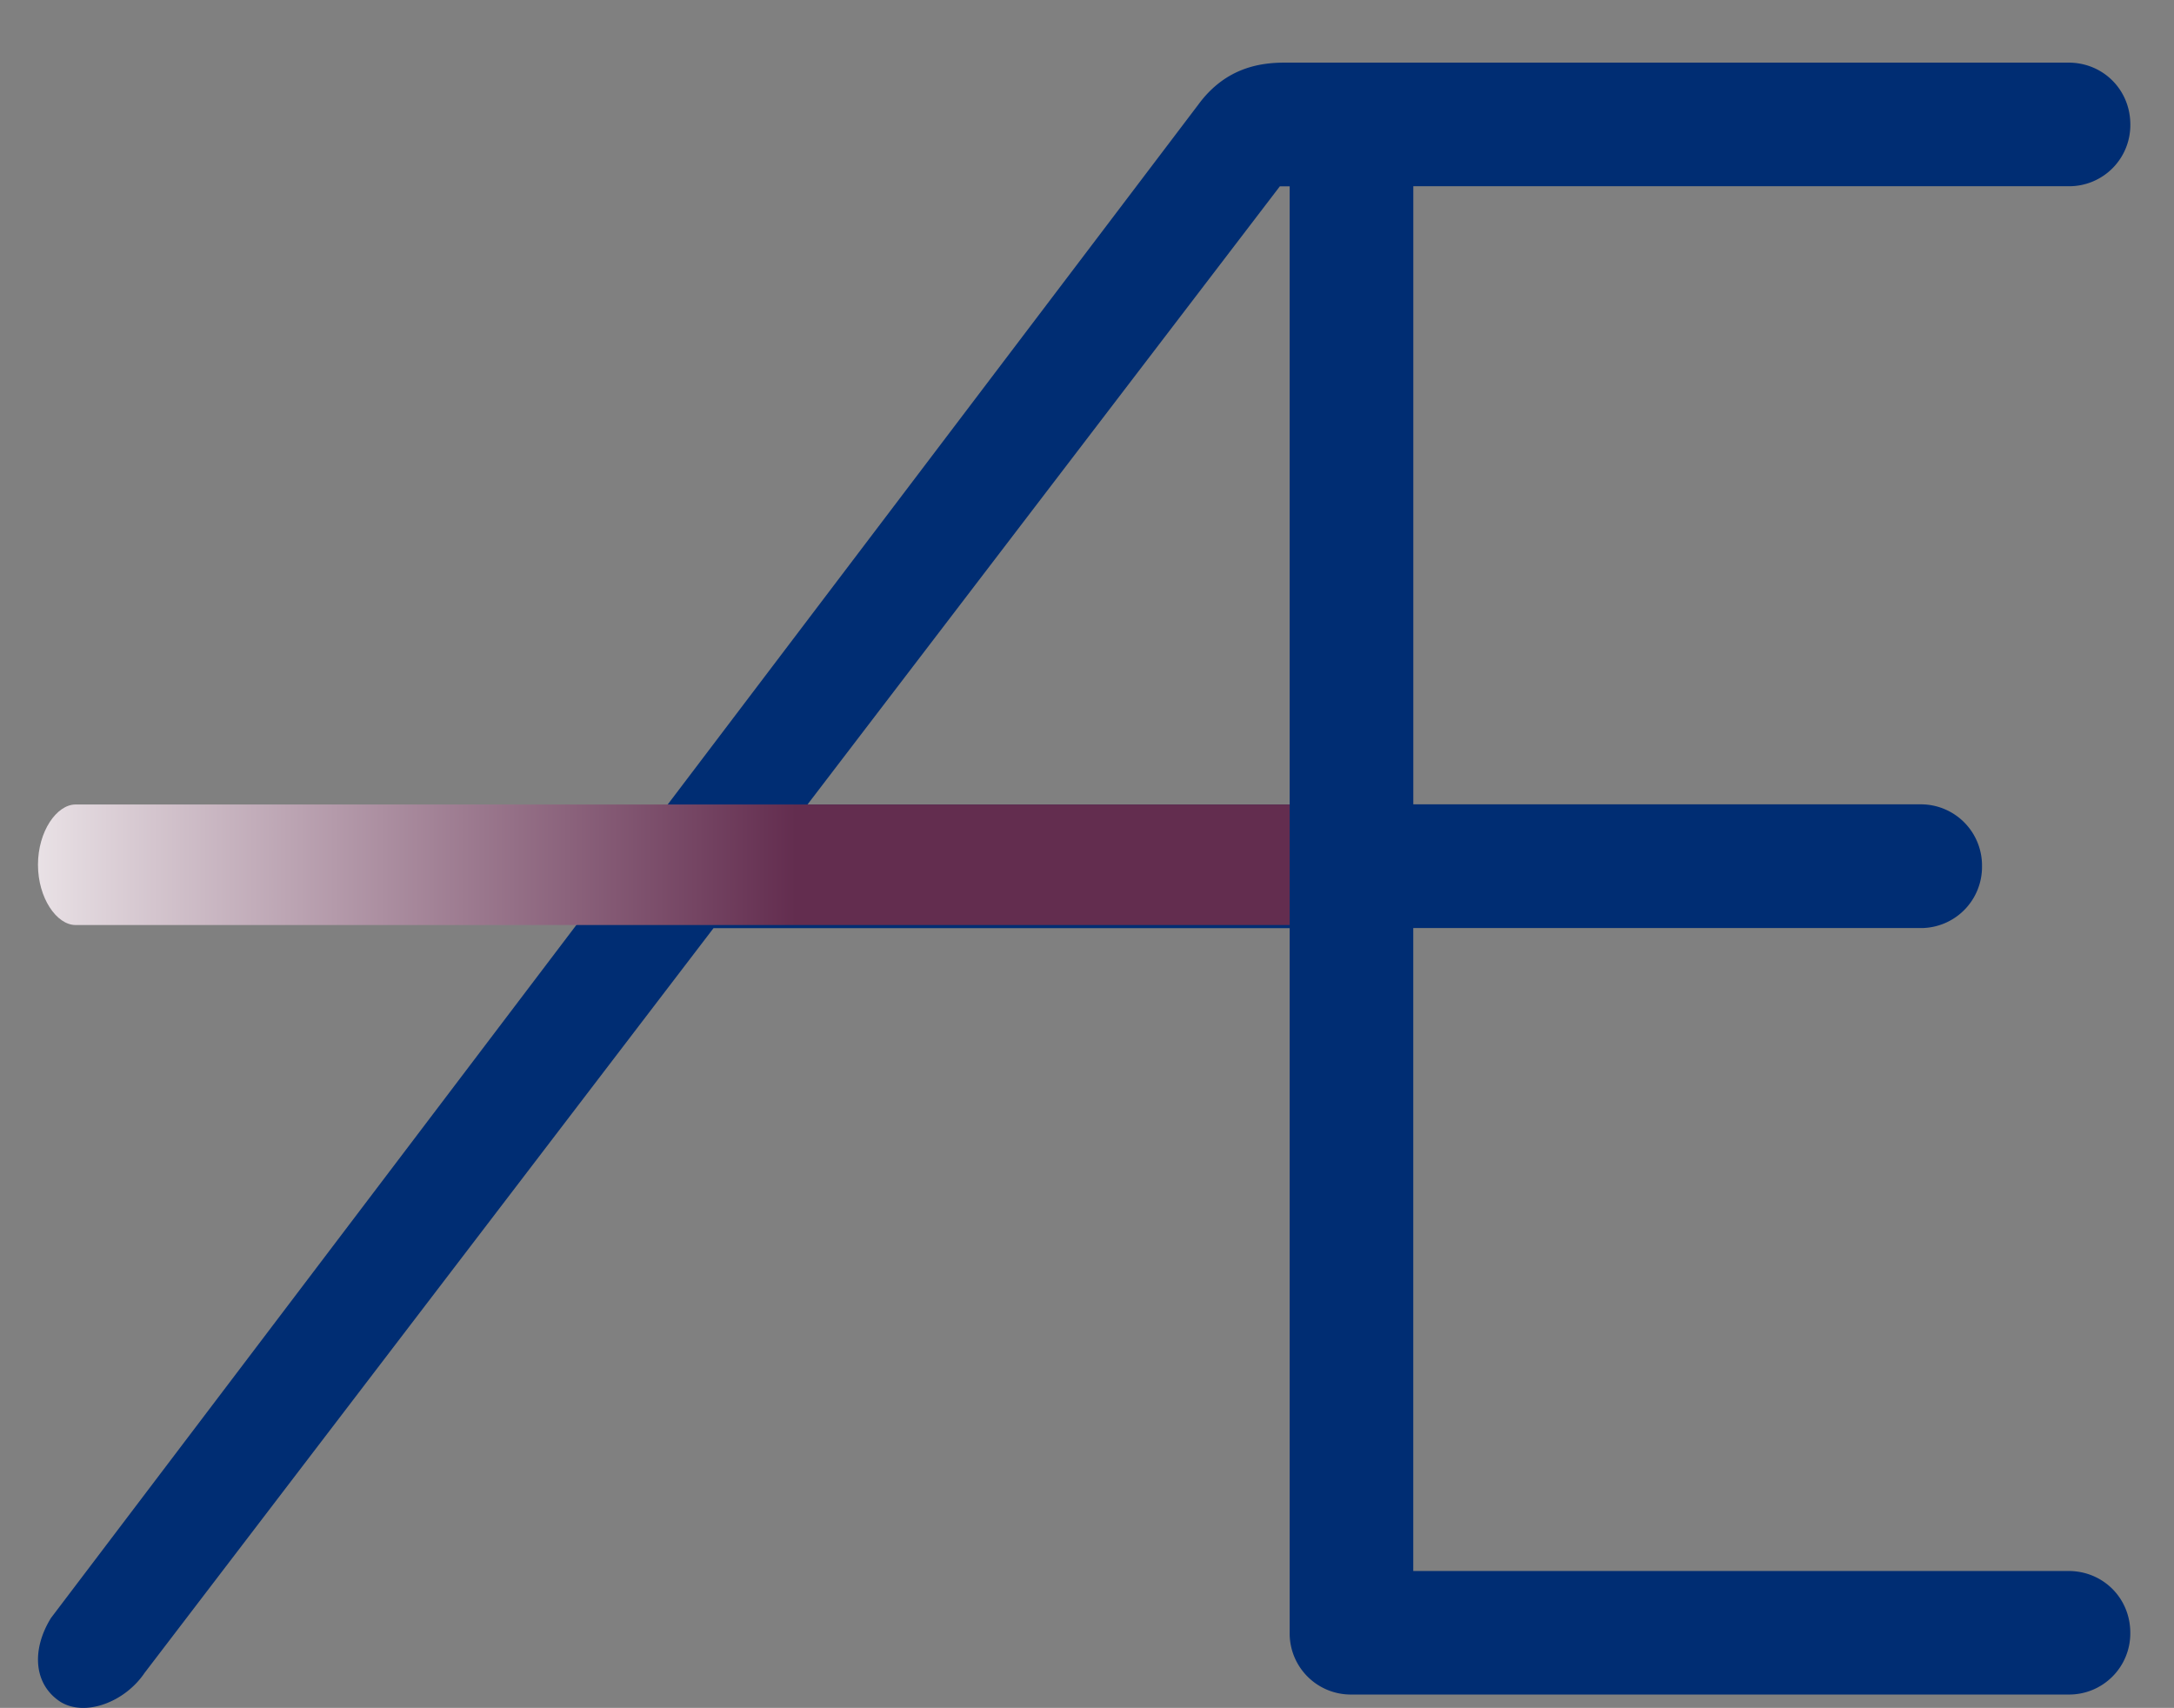
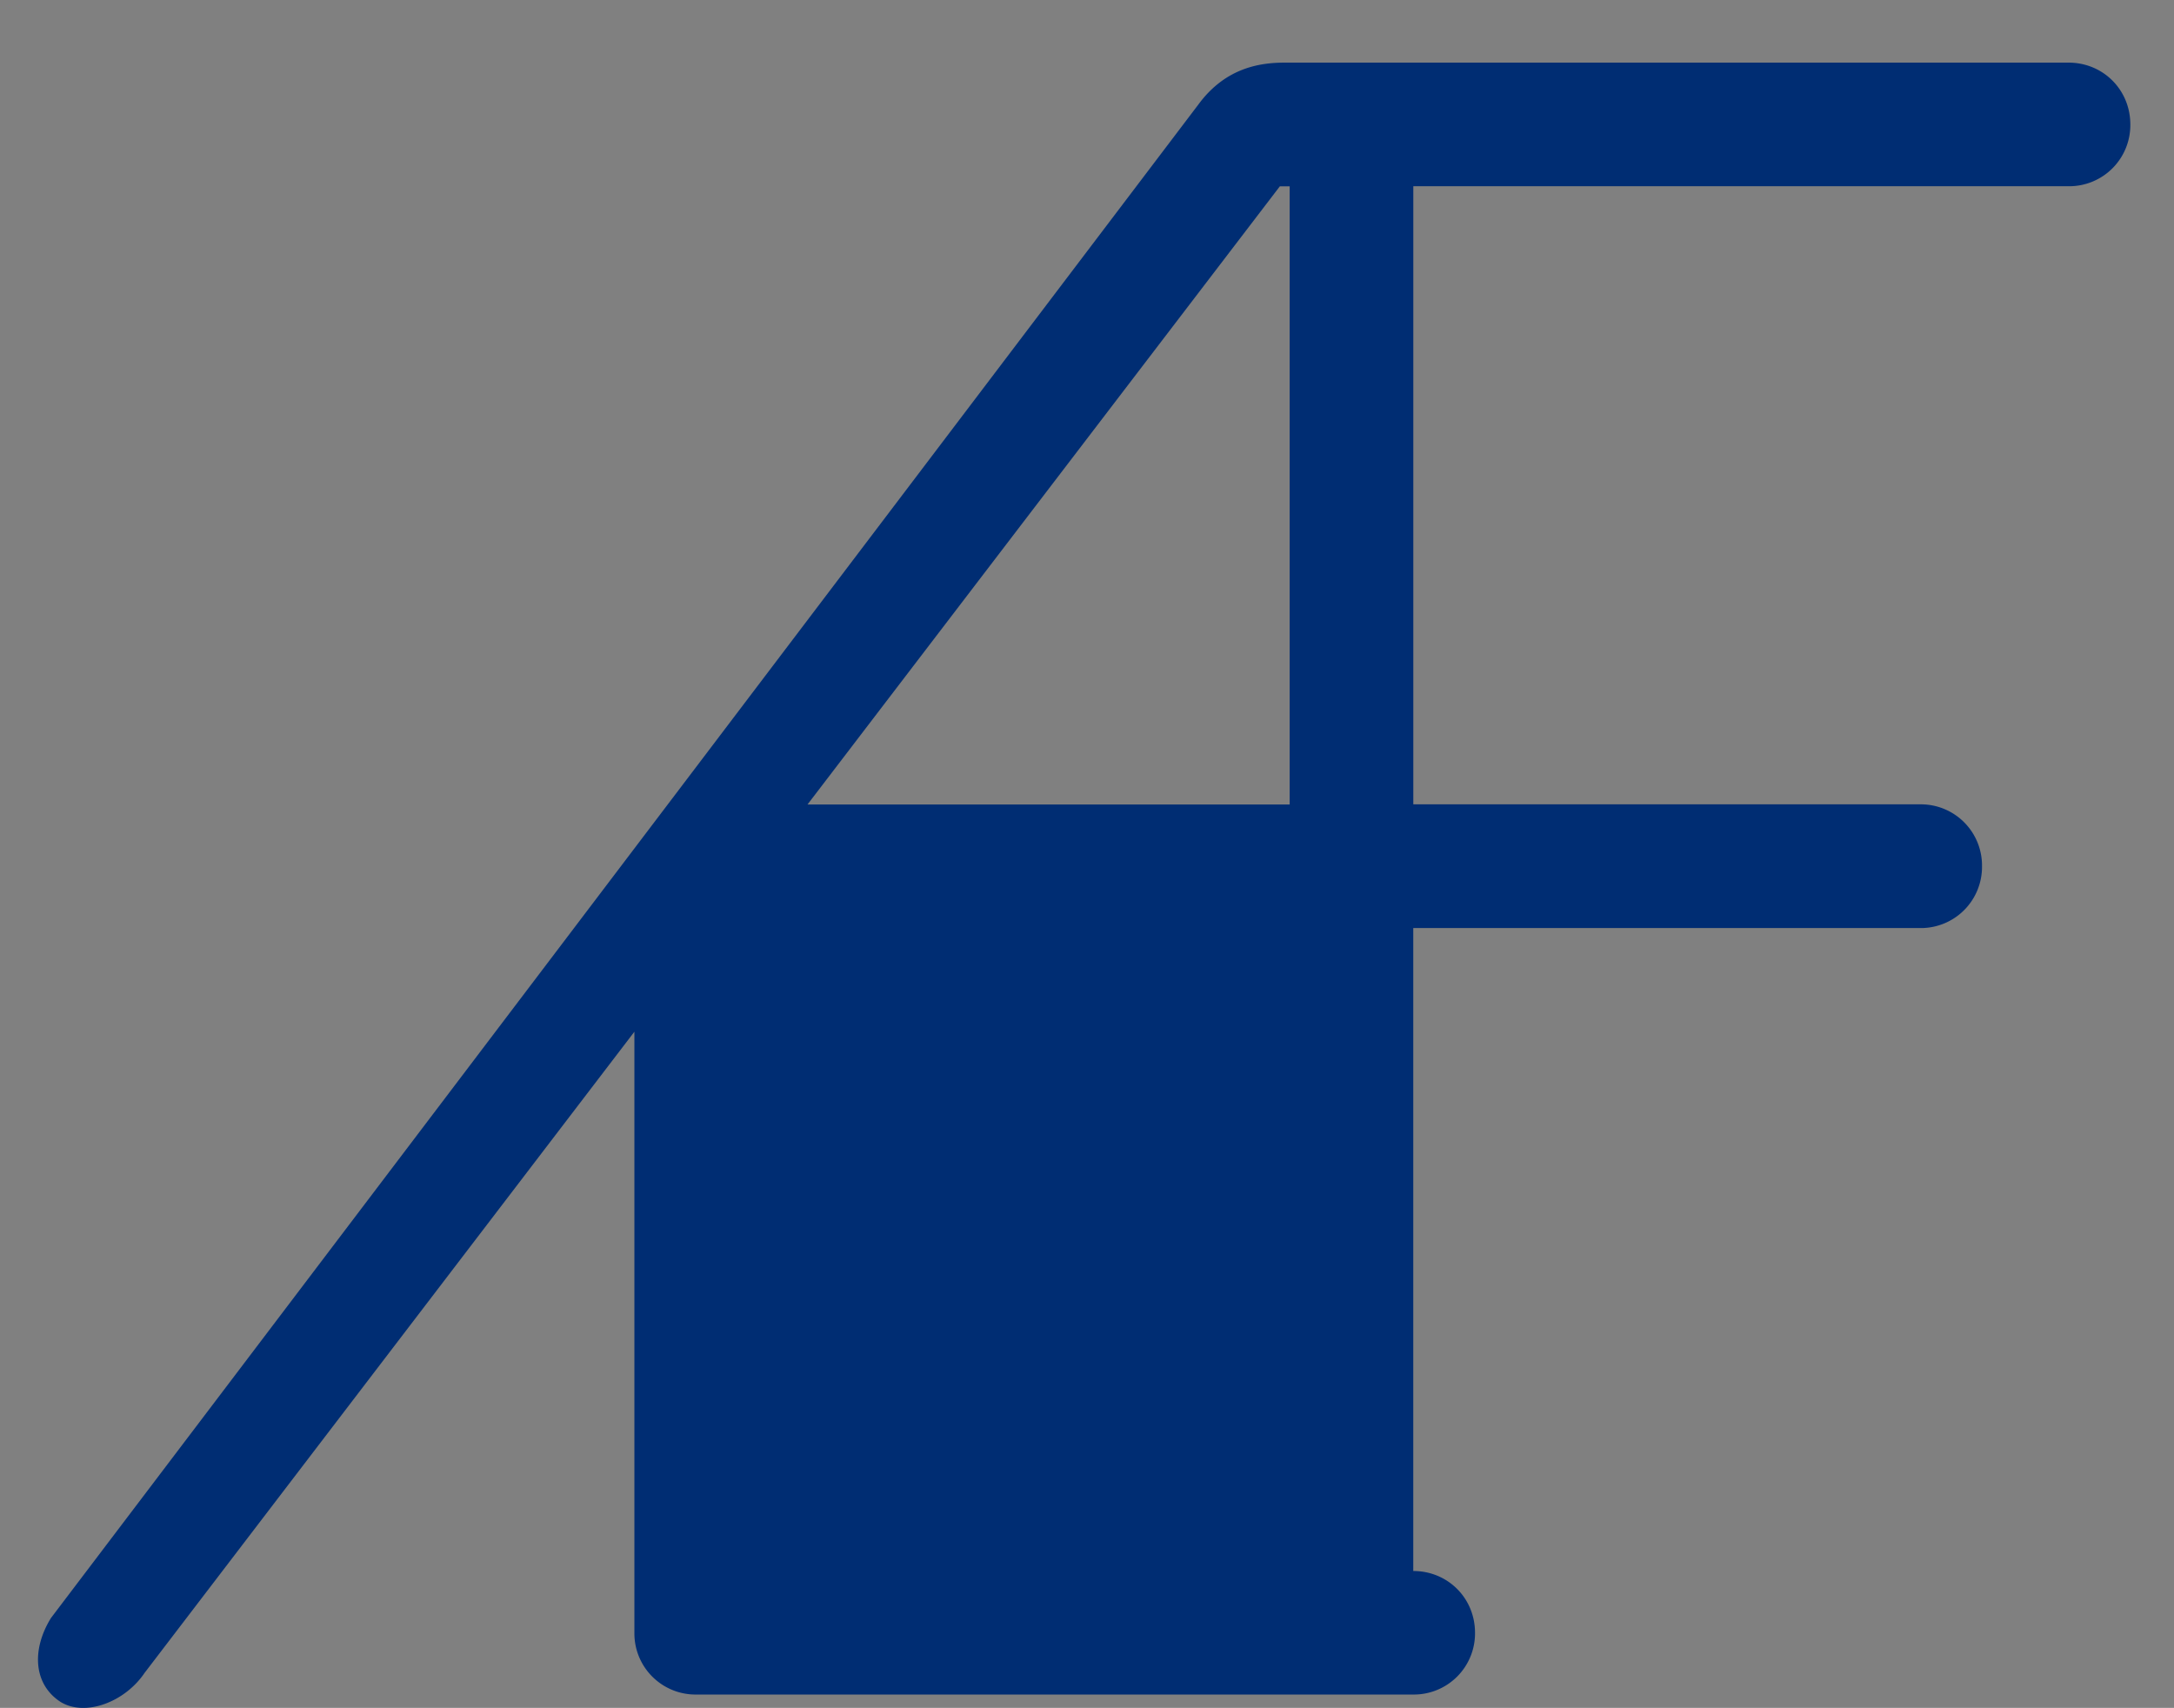
<svg xmlns="http://www.w3.org/2000/svg" xmlns:xlink="http://www.w3.org/1999/xlink" version="1" width="57.25" height="44.972" viewBox="0 0 57.25 44.972">
  <rect x="0" y="0" width="57.25" height="44.972" fill="#808080" stroke="none" />
-   <path fill="#002D73" d="M3.815 44.04c-.52.78-1.562 1.17-2.213.78-.716-.458-.78-1.37-.26-2.214l30.213-39.85c.715-.976 1.626-1.107 2.278-1.107h20.64c.912 0 1.627.717 1.627 1.628a1.61 1.61 0 0 1-1.626 1.627H37.218V21.18h13.35a1.61 1.61 0 0 1 1.626 1.628 1.61 1.61 0 0 1-1.627 1.63h-13.35v16.93h17.256c.91 0 1.626.716 1.626 1.626a1.61 1.61 0 0 1-1.627 1.627h-18.88a1.61 1.61 0 0 1-1.63-1.626V24.44H18.79L3.816 44.04zM33.963 4.907h-.26L21.265 21.184h12.697V4.907z" />
+   <path fill="#002D73" d="M3.815 44.04c-.52.78-1.562 1.17-2.213.78-.716-.458-.78-1.37-.26-2.214l30.213-39.85c.715-.976 1.626-1.107 2.278-1.107h20.64c.912 0 1.627.717 1.627 1.628a1.61 1.61 0 0 1-1.626 1.627H37.218V21.18h13.35a1.61 1.61 0 0 1 1.626 1.628 1.61 1.61 0 0 1-1.627 1.63h-13.35v16.93c.91 0 1.626.716 1.626 1.626a1.61 1.61 0 0 1-1.627 1.627h-18.88a1.61 1.61 0 0 1-1.63-1.626V24.44H18.79L3.816 44.04zM33.963 4.907h-.26L21.265 21.184h12.697V4.907z" />
  <defs>
-     <path id="a" d="M1.99 21.184c-.497 0-.99.71-.99 1.587 0 .876.493 1.587.99 1.587h31.973v-3.174H1.99z" />
-   </defs>
+     </defs>
  <clipPath id="b">
    <use xlink:href="#a" overflow="visible" />
  </clipPath>
  <linearGradient id="c" gradientUnits="userSpaceOnUse" x1="61.74" y1="2.777" x2="63.341" y2="2.777" gradientTransform="rotate(180 716.792 42.866) scale(22.667)">
    <stop offset="0" stop-color="#632d4f" />
    <stop offset=".363" stop-color="#632d4f" />
    <stop offset=".792" stop-color="#cbb9c4" />
    <stop offset="1" stop-color="#fffffe" />
  </linearGradient>
-   <path clip-path="url(#b)" fill="url(#c)" d="M1 21.184h32.962v3.174H1z" />
</svg>